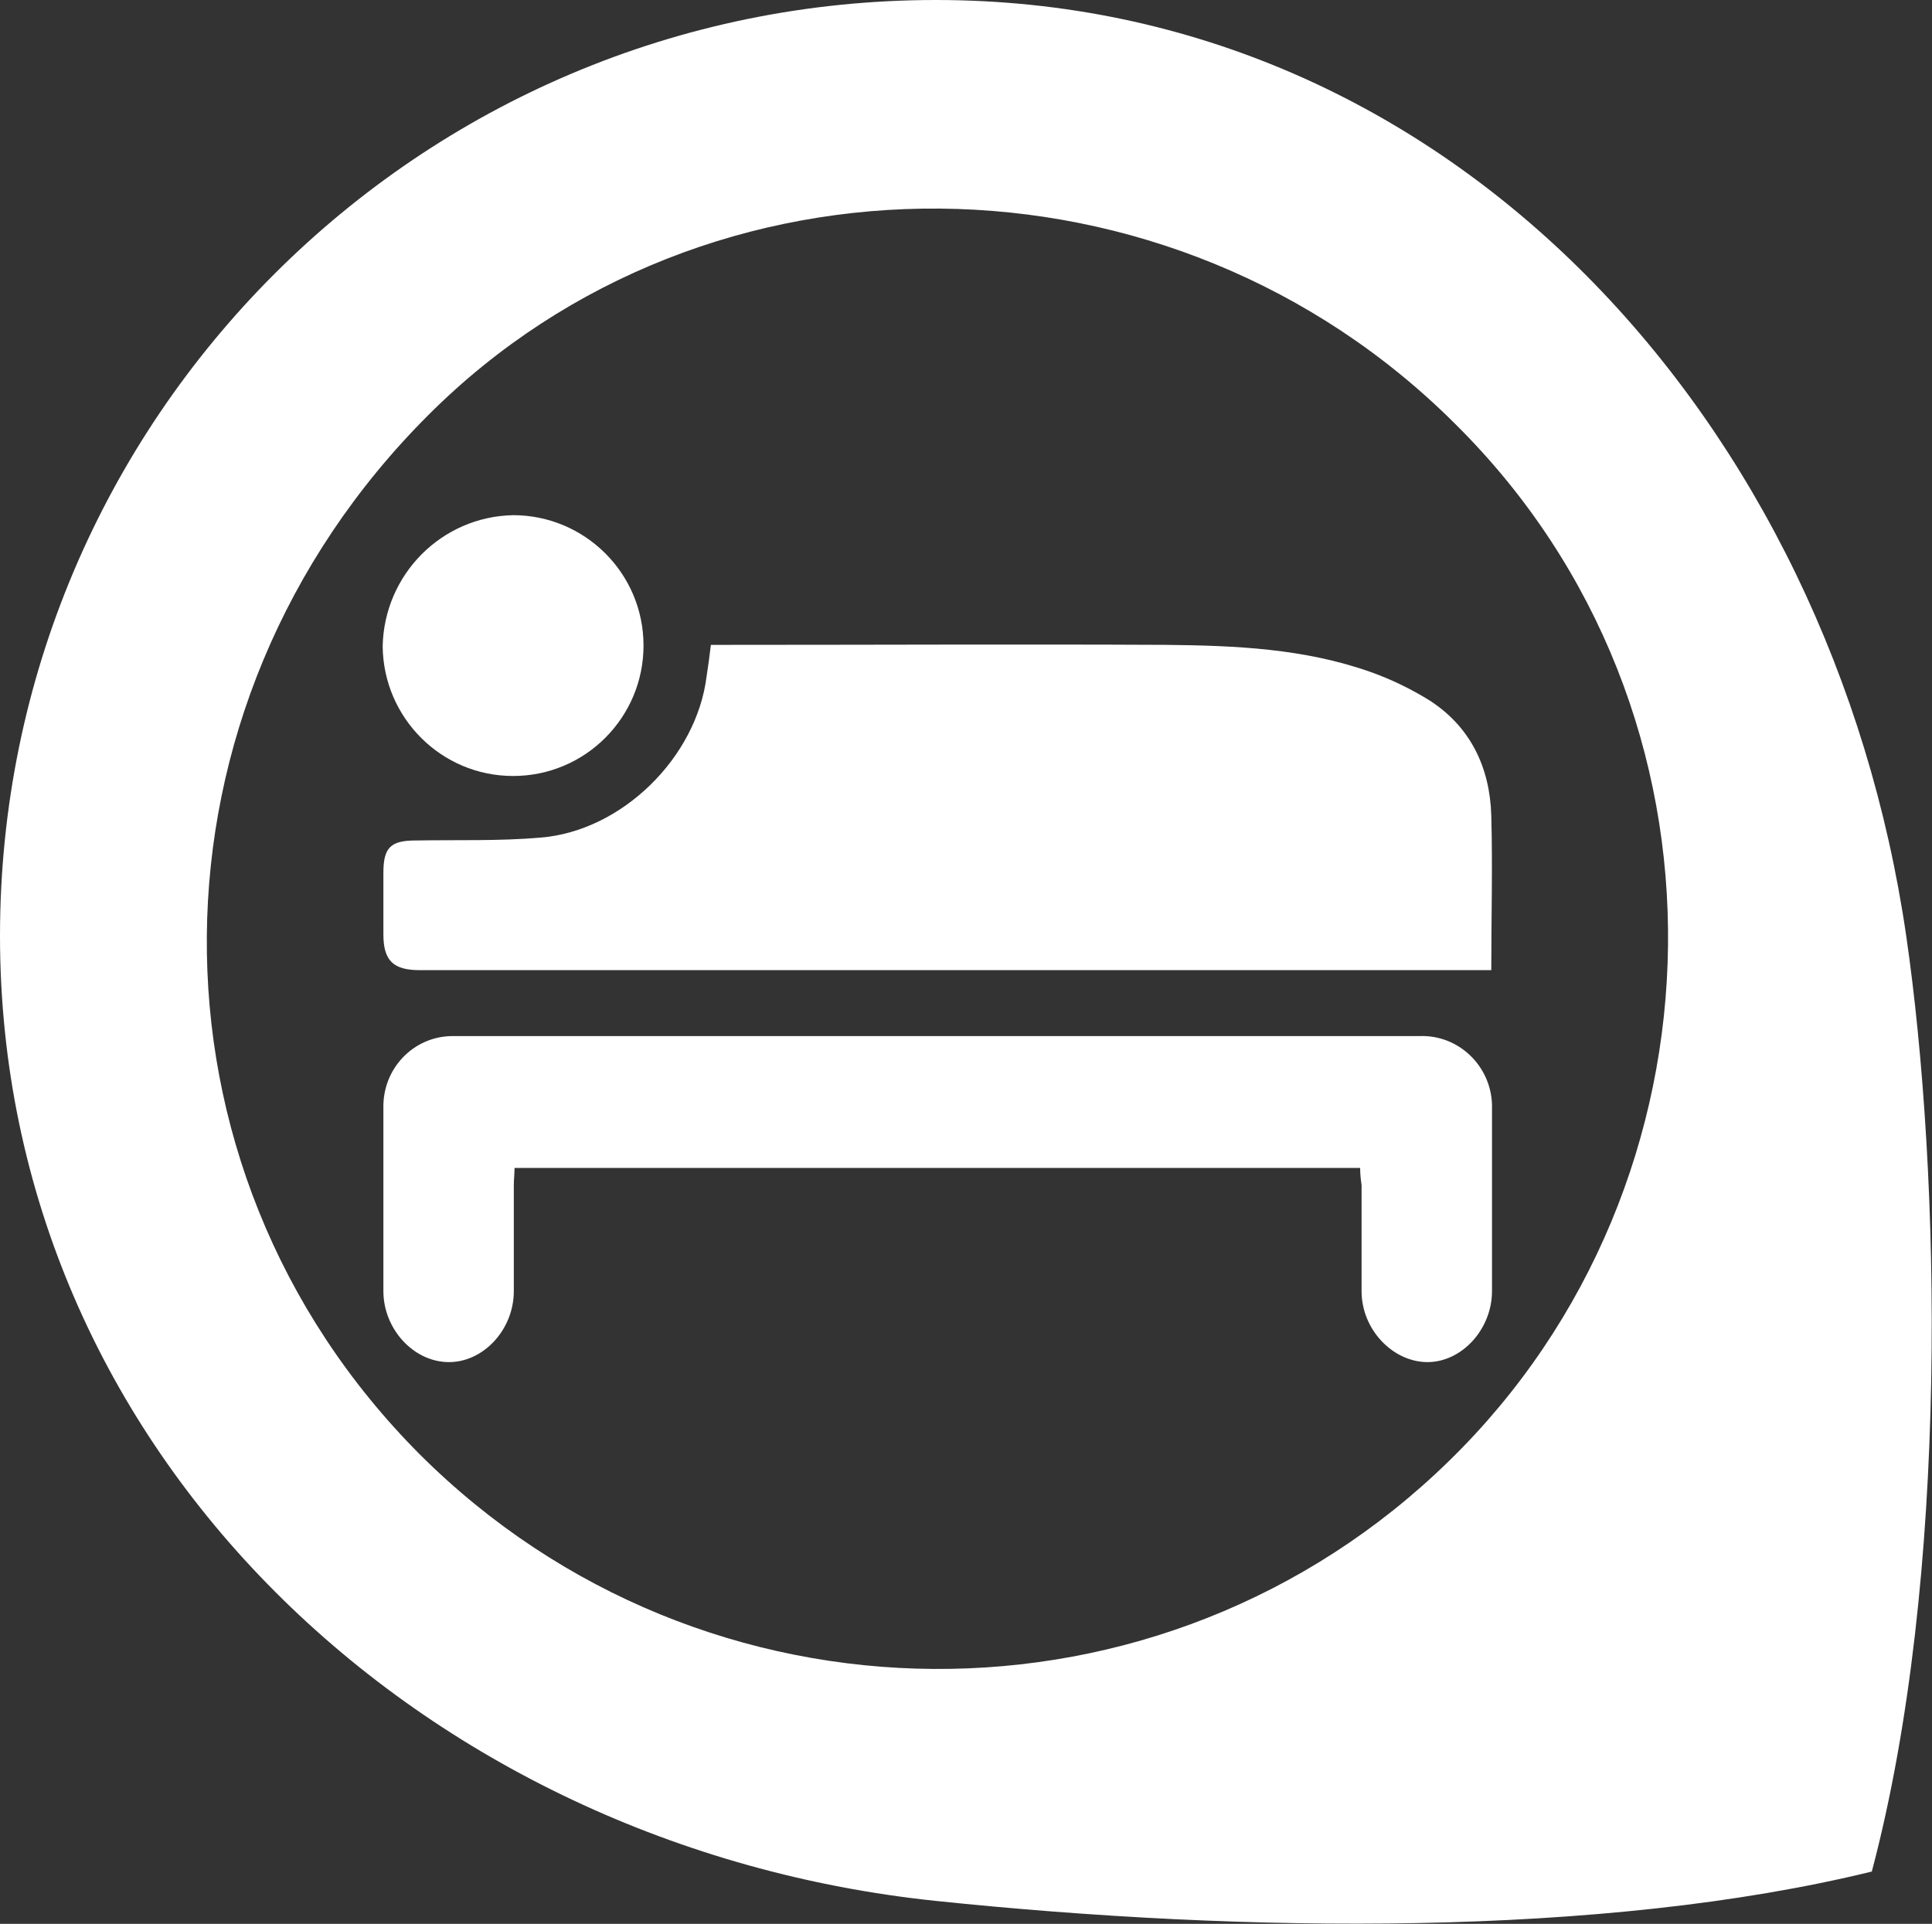
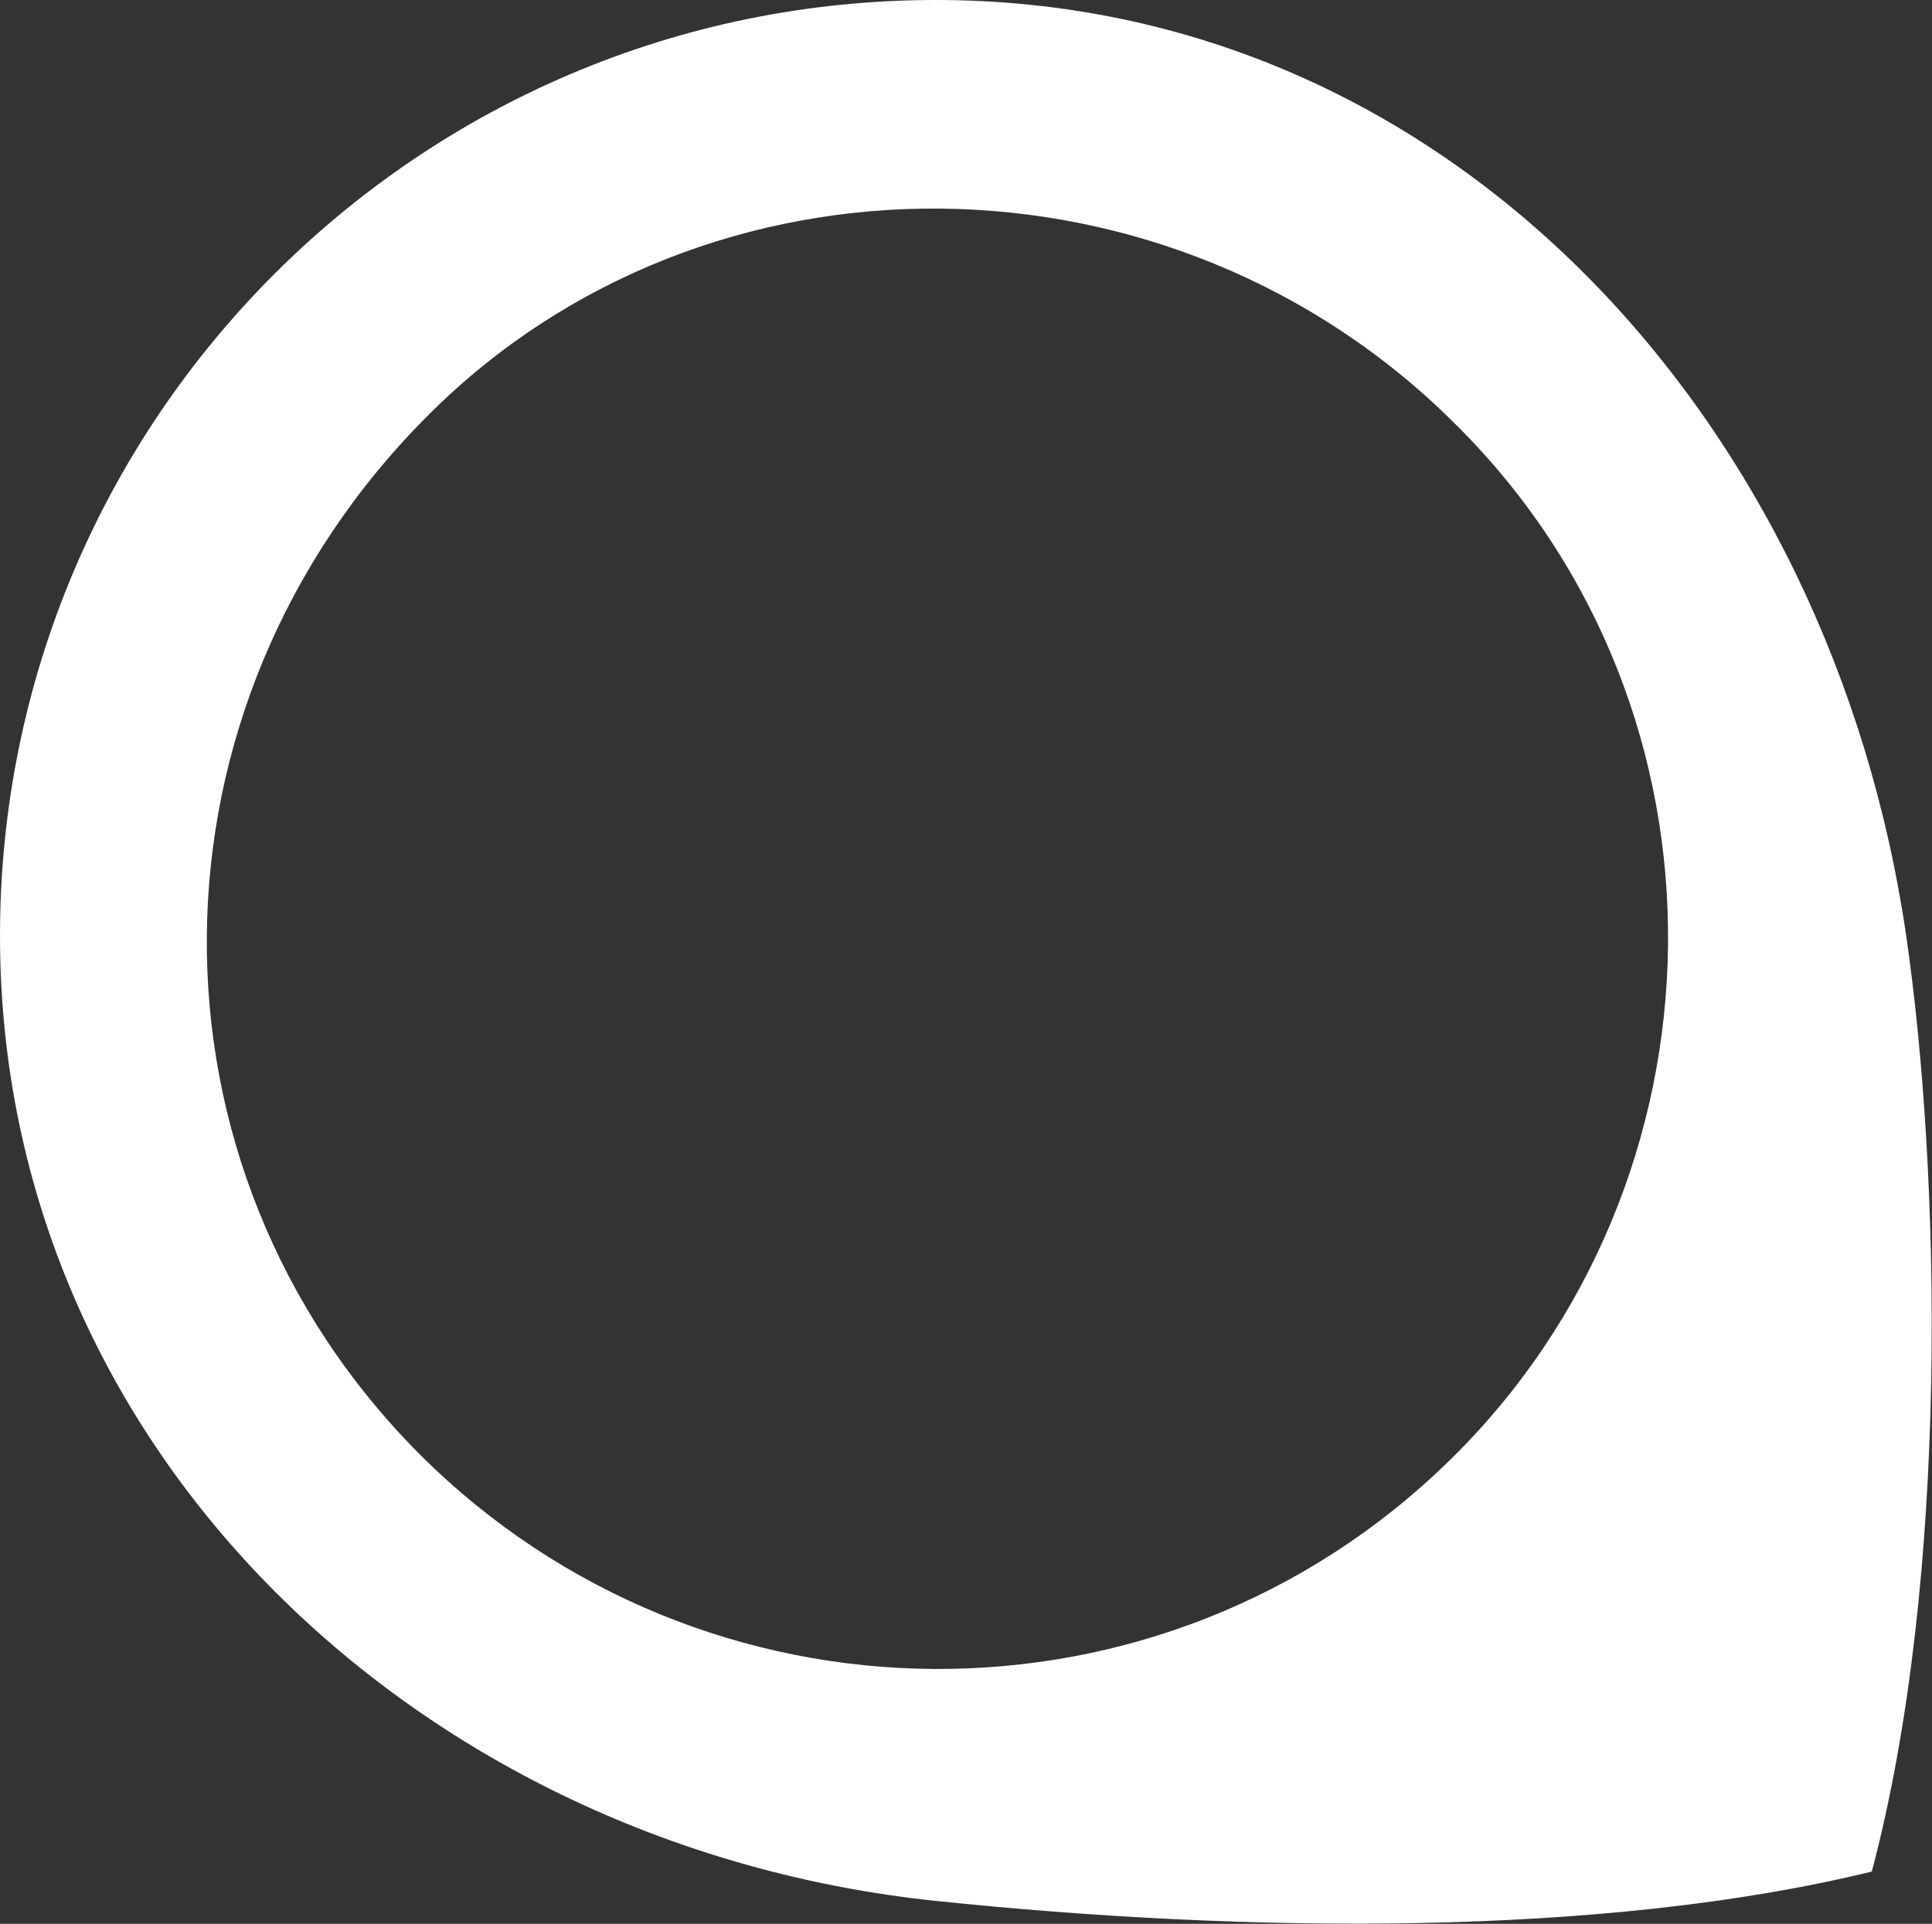
<svg xmlns="http://www.w3.org/2000/svg" version="1.1" id="Livello_1" x="0px" y="0px" width="269.6px" height="268.5px" viewBox="0 0 269.6 268.5" style="enable-background:new 0 0 269.6 268.5;" xml:space="preserve">
  <rect x="0" y="0" width="269.6" height="268.5" fill="#333333" stroke="none" />
  <style type="text/css">
	.st0{fill:#FFFFFF;}
</style>
  <title>pubblico</title>
  <path class="st0" d="M130.6,0C58.5,0,0,58.5,0,130.6c0,0,0,0,0,0l0,0c0,72.1,58.9,127.2,130.6,134.7c43.2,4.5,93,5.1,130.6-4.1  c10.9-41.1,9.6-97.6,4.8-130.6C255.6,59.2,202.7,0,130.6,0z M202.2,203.9c-40,39.1-104,38.6-143.6-0.9C18.5,162.8,19,98.6,59.8,57.9  C98.7,19,163.5,19.6,203.1,59.2C243.6,99.3,242,165.1,202.2,203.9L202.2,203.9L202.2,203.9z" />
-   <path class="st0" d="M99.2,90h2.5c20.3,0,40.7-0.1,61,0c9.7,0.1,19.3,0.5,28.6,3.8c2.8,1,5.5,2.3,8.1,3.9c5.8,3.7,8.5,9.4,8.7,16.1  c0.2,7.1,0,14.2,0,21.6H58.6c-3.7,0-5.1-1.3-5.1-5c0-2.9,0-5.7,0-8.6c0-3.5,1-4.5,4.5-4.5c5.8-0.1,11.6,0.1,17.4-0.4  c11.4-0.9,21.8-11.2,23.2-22.5C98.8,93.1,99,91.7,99.2,90z" />
-   <path class="st0" d="M189.8,163h-118c0,0.9-0.1,1.7-0.1,2.4c0,4.9,0,9.9,0,14.8c0,5.4-4.3,10-9.2,9.9s-9-4.7-9-9.9  c0-8.5,0-17.1,0-25.6c-0.1-5.4,4.1-9.9,9.5-10c0.2,0,0.4,0,0.5,0h134.6c5.4-0.2,9.9,4.1,10.1,9.5c0,0.2,0,0.4,0,0.5  c0,8.5,0,17.1,0,25.6c0,5.3-4.2,9.9-9,9.9s-9.2-4.5-9.2-9.9c0-4.9,0-9.9,0-14.8C189.9,164.7,189.8,163.9,189.8,163z" />
-   <path class="st0" d="M71.6,71.9c10,0,18.2,8.1,18.2,18.2c0,10-8.1,18.2-18.2,18.2c-10,0-18.1-8.1-18.2-18.1  C53.6,80.2,61.6,72.1,71.6,71.9z" />
</svg>